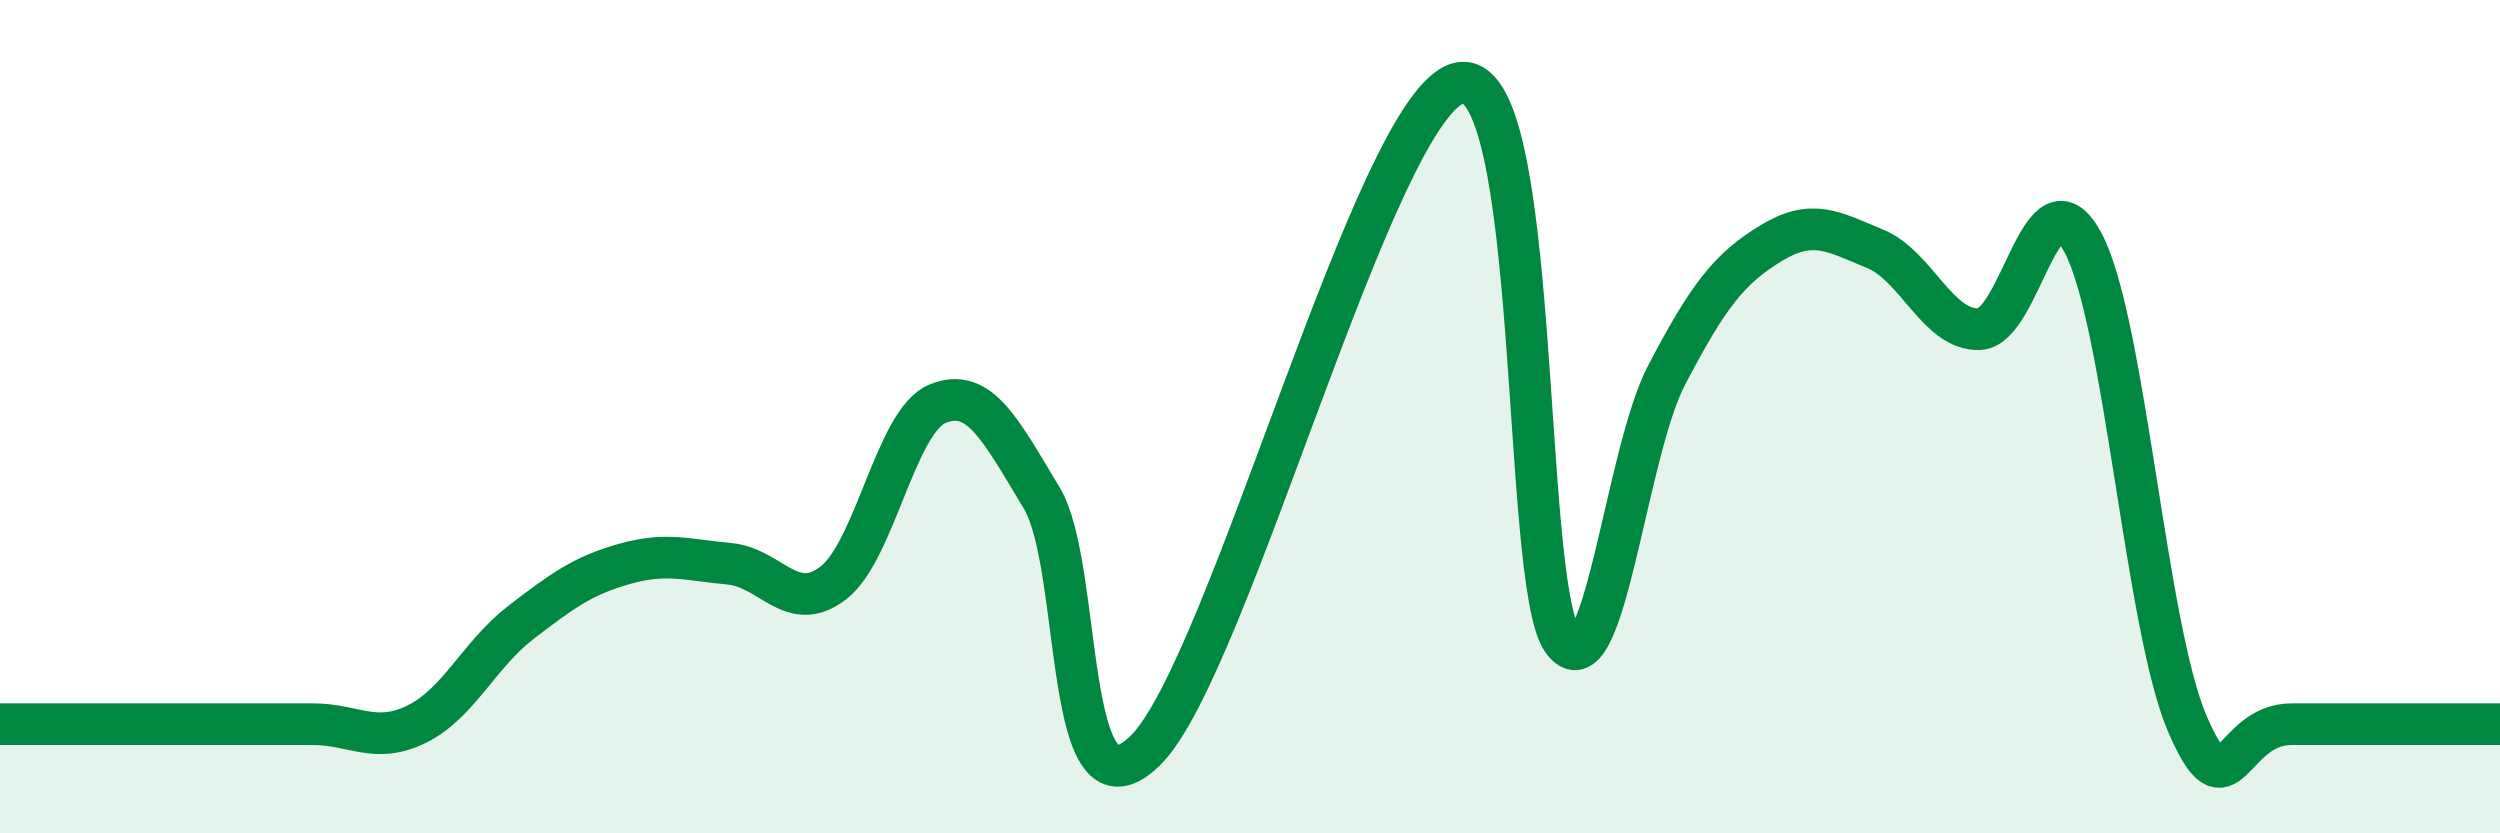
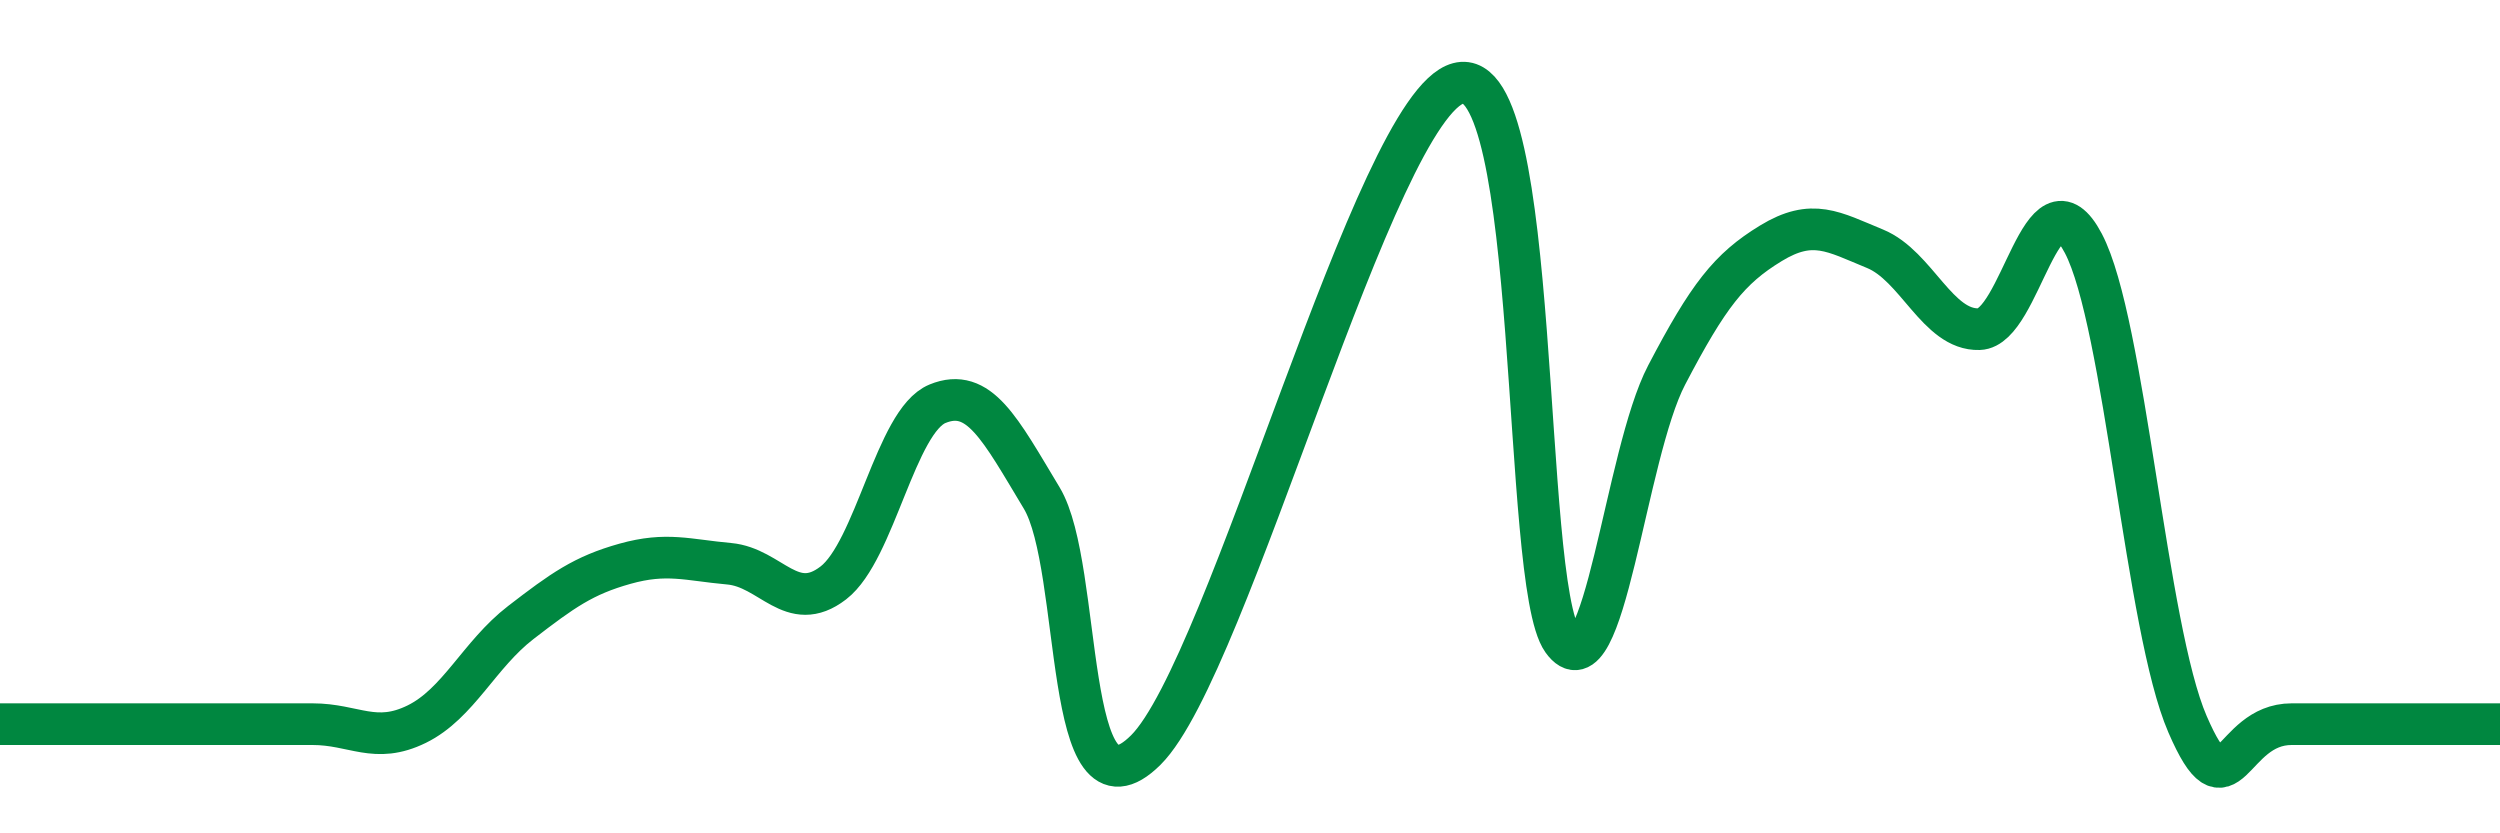
<svg xmlns="http://www.w3.org/2000/svg" width="60" height="20" viewBox="0 0 60 20">
-   <path d="M 0,17.38 C 0.5,17.38 1.5,17.38 2.5,17.38 C 3.5,17.38 4,17.38 5,17.38 C 6,17.38 6.5,17.38 7.5,17.38 C 8.5,17.38 9,17.87 10,17.38 C 11,16.89 11.5,15.71 12.5,14.94 C 13.5,14.17 14,13.81 15,13.53 C 16,13.25 16.5,13.44 17.5,13.53 C 18.5,13.62 19,14.76 20,13.99 C 21,13.22 21.5,10.1 22.5,9.69 C 23.5,9.28 24,10.29 25,11.95 C 26,13.61 25.5,19.99 27.5,18 C 29.5,16.01 33,2.53 35,2 C 37,1.47 36.5,13.97 37.5,15.37 C 38.5,16.77 39,10.91 40,9 C 41,7.09 41.5,6.45 42.5,5.84 C 43.5,5.23 44,5.56 45,5.97 C 46,6.38 46.5,7.93 47.5,7.9 C 48.5,7.87 49,3.94 50,5.84 C 51,7.74 51.5,15.07 52.5,17.38 C 53.5,19.69 53.5,17.38 55,17.38 C 56.5,17.38 59,17.38 60,17.38L60 20L0 20Z" fill="#008740" opacity="0.1" stroke-linecap="round" stroke-linejoin="round" />
  <path d="M 0,17.38 C 0.5,17.38 1.5,17.38 2.5,17.38 C 3.5,17.38 4,17.38 5,17.38 C 6,17.38 6.5,17.38 7.5,17.38 C 8.5,17.38 9,17.87 10,17.38 C 11,16.89 11.5,15.71 12.5,14.94 C 13.5,14.17 14,13.81 15,13.53 C 16,13.25 16.5,13.44 17.5,13.53 C 18.5,13.62 19,14.76 20,13.99 C 21,13.22 21.5,10.1 22.5,9.69 C 23.5,9.28 24,10.29 25,11.95 C 26,13.61 25.5,19.99 27.5,18 C 29.5,16.01 33,2.53 35,2 C 37,1.47 36.5,13.97 37.5,15.37 C 38.5,16.77 39,10.91 40,9 C 41,7.09 41.5,6.45 42.5,5.84 C 43.5,5.23 44,5.56 45,5.97 C 46,6.38 46.5,7.93 47.5,7.9 C 48.5,7.87 49,3.94 50,5.84 C 51,7.74 51.5,15.07 52.5,17.38 C 53.5,19.69 53.5,17.38 55,17.38 C 56.5,17.38 59,17.38 60,17.38" stroke="#008740" stroke-width="1" fill="none" stroke-linecap="round" stroke-linejoin="round" />
</svg>